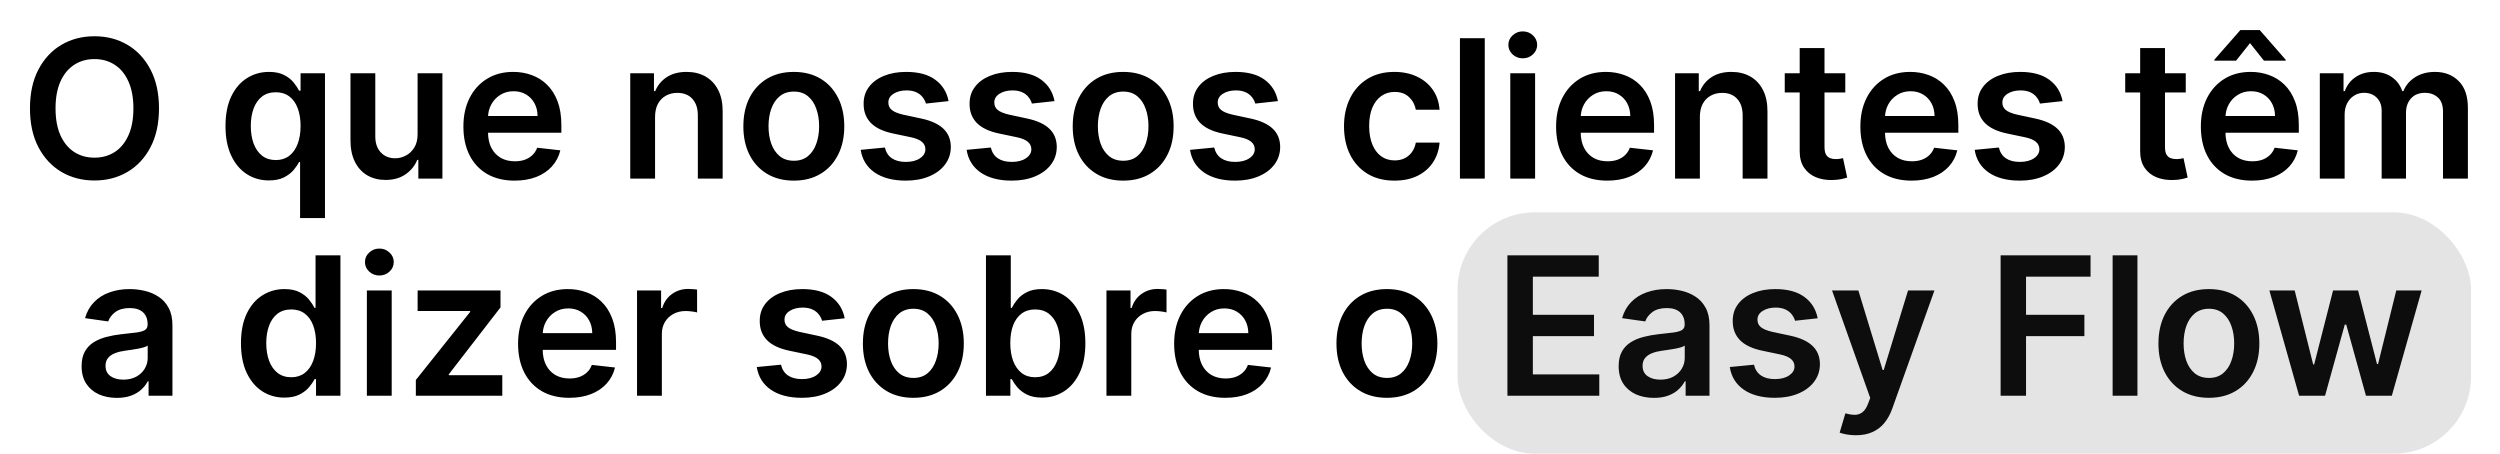
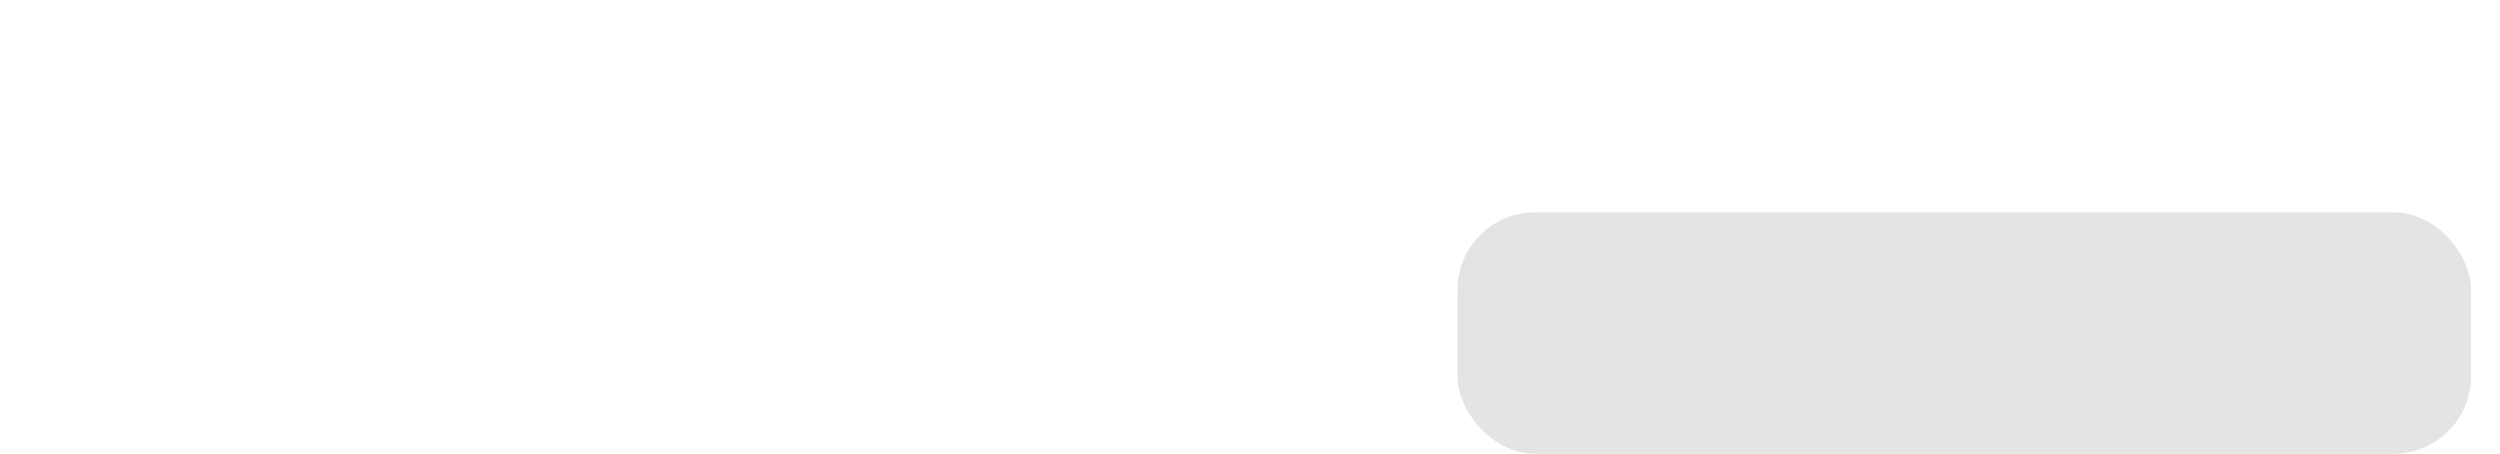
<svg xmlns="http://www.w3.org/2000/svg" width="518" height="94" viewBox="0 0 518 94" fill="none">
-   <path d="M32.942 22.454C32.942 25.589 32.355 28.274 31.18 30.509C30.016 32.734 28.425 34.438 26.408 35.622C24.4 36.806 22.123 37.398 19.575 37.398C17.028 37.398 14.746 36.806 12.729 35.622C10.721 34.429 9.13 32.72 7.956 30.494C6.791 28.259 6.209 25.579 6.209 22.454C6.209 19.32 6.791 16.64 7.956 14.415C9.13 12.18 10.721 10.471 12.729 9.287C14.746 8.103 17.028 7.511 19.575 7.511C22.123 7.511 24.4 8.103 26.408 9.287C28.425 10.471 30.016 12.18 31.18 14.415C32.355 16.64 32.942 19.32 32.942 22.454ZM27.643 22.454C27.643 20.248 27.298 18.387 26.607 16.872C25.925 15.348 24.978 14.197 23.766 13.421C22.553 12.634 21.157 12.242 19.575 12.242C17.994 12.242 16.597 12.634 15.385 13.421C14.173 14.197 13.221 15.348 12.53 16.872C11.848 18.387 11.507 20.248 11.507 22.454C11.507 24.661 11.848 26.526 12.53 28.051C13.221 29.566 14.173 30.717 15.385 31.503C16.597 32.279 17.994 32.668 19.575 32.668C21.157 32.668 22.553 32.279 23.766 31.503C24.978 30.717 25.925 29.566 26.607 28.051C27.298 26.526 27.643 24.661 27.643 22.454ZM62.178 45.182V33.562H61.965C61.7 34.093 61.316 34.656 60.815 35.253C60.313 35.84 59.65 36.342 58.826 36.758C58.002 37.175 56.965 37.383 55.715 37.383C54.001 37.383 52.467 36.943 51.113 36.062C49.759 35.182 48.689 33.903 47.903 32.227C47.117 30.551 46.724 28.515 46.724 26.119C46.724 23.695 47.121 21.65 47.917 19.983C48.722 18.307 49.806 17.043 51.17 16.19C52.533 15.329 54.053 14.898 55.729 14.898C57.008 14.898 58.059 15.116 58.883 15.551C59.707 15.977 60.36 16.493 60.843 17.099C61.326 17.696 61.7 18.259 61.965 18.79H62.278V15.182H67.335V45.182H62.178ZM57.15 33.165C58.239 33.165 59.167 32.871 59.934 32.284C60.701 31.688 61.283 30.859 61.681 29.798C62.079 28.738 62.278 27.502 62.278 26.091C62.278 24.68 62.079 23.454 61.681 22.412C61.293 21.37 60.715 20.561 59.948 19.983C59.191 19.405 58.258 19.116 57.15 19.116C56.004 19.116 55.048 19.415 54.281 20.011C53.514 20.608 52.936 21.432 52.548 22.483C52.159 23.534 51.965 24.737 51.965 26.091C51.965 27.454 52.159 28.671 52.548 29.741C52.945 30.802 53.528 31.64 54.295 32.256C55.071 32.862 56.023 33.165 57.15 33.165ZM86.525 27.824V15.182H91.667V37H86.681V33.122H86.454C85.961 34.344 85.152 35.343 84.025 36.119C82.907 36.896 81.53 37.284 79.891 37.284C78.461 37.284 77.197 36.967 76.099 36.332C75.01 35.688 74.157 34.756 73.542 33.534C72.926 32.303 72.619 30.816 72.619 29.074V15.182H77.761V28.278C77.761 29.661 78.139 30.759 78.897 31.574C79.655 32.388 80.649 32.795 81.88 32.795C82.638 32.795 83.371 32.611 84.082 32.242C84.792 31.872 85.374 31.323 85.829 30.594C86.293 29.855 86.525 28.932 86.525 27.824ZM106.614 37.426C104.426 37.426 102.537 36.972 100.946 36.062C99.365 35.144 98.148 33.847 97.296 32.17C96.443 30.485 96.017 28.501 96.017 26.219C96.017 23.974 96.443 22.005 97.296 20.31C98.157 18.605 99.36 17.279 100.903 16.332C102.447 15.376 104.26 14.898 106.344 14.898C107.688 14.898 108.957 15.116 110.151 15.551C111.353 15.977 112.414 16.64 113.332 17.54C114.26 18.439 114.99 19.585 115.52 20.977C116.05 22.36 116.315 24.008 116.315 25.921V27.497H98.432V24.031H111.386C111.377 23.046 111.164 22.171 110.747 21.403C110.33 20.627 109.748 20.016 109 19.571C108.261 19.126 107.4 18.903 106.415 18.903C105.364 18.903 104.44 19.159 103.645 19.671C102.849 20.172 102.229 20.835 101.784 21.659C101.348 22.474 101.126 23.368 101.116 24.344V27.369C101.116 28.638 101.348 29.727 101.812 30.636C102.277 31.536 102.925 32.227 103.759 32.71C104.592 33.184 105.567 33.42 106.685 33.42C107.433 33.42 108.11 33.316 108.716 33.108C109.322 32.89 109.848 32.573 110.293 32.156C110.738 31.74 111.074 31.224 111.301 30.608L116.102 31.148C115.799 32.417 115.222 33.525 114.369 34.472C113.527 35.409 112.447 36.138 111.131 36.659C109.814 37.17 108.309 37.426 106.614 37.426ZM135.729 24.216V37H130.587V15.182H135.502V18.889H135.758C136.26 17.668 137.06 16.697 138.158 15.977C139.266 15.258 140.635 14.898 142.263 14.898C143.769 14.898 145.081 15.22 146.198 15.864C147.325 16.508 148.196 17.44 148.812 18.662C149.437 19.884 149.745 21.366 149.735 23.108V37H144.593V23.903C144.593 22.445 144.214 21.304 143.457 20.48C142.709 19.656 141.672 19.244 140.346 19.244C139.446 19.244 138.646 19.443 137.945 19.841C137.254 20.229 136.71 20.793 136.312 21.531C135.924 22.27 135.729 23.165 135.729 24.216ZM164.479 37.426C162.349 37.426 160.502 36.957 158.94 36.02C157.377 35.082 156.165 33.771 155.303 32.085C154.451 30.4 154.025 28.43 154.025 26.176C154.025 23.922 154.451 21.948 155.303 20.253C156.165 18.558 157.377 17.241 158.94 16.304C160.502 15.367 162.349 14.898 164.479 14.898C166.61 14.898 168.457 15.367 170.019 16.304C171.582 17.241 172.789 18.558 173.641 20.253C174.503 21.948 174.934 23.922 174.934 26.176C174.934 28.43 174.503 30.4 173.641 32.085C172.789 33.771 171.582 35.082 170.019 36.02C168.457 36.957 166.61 37.426 164.479 37.426ZM164.508 33.307C165.663 33.307 166.629 32.99 167.406 32.355C168.182 31.711 168.76 30.849 169.138 29.77C169.527 28.69 169.721 27.488 169.721 26.162C169.721 24.827 169.527 23.619 169.138 22.54C168.76 21.451 168.182 20.584 167.406 19.94C166.629 19.296 165.663 18.974 164.508 18.974C163.324 18.974 162.339 19.296 161.553 19.94C160.777 20.584 160.194 21.451 159.806 22.54C159.427 23.619 159.238 24.827 159.238 26.162C159.238 27.488 159.427 28.69 159.806 29.77C160.194 30.849 160.777 31.711 161.553 32.355C162.339 32.99 163.324 33.307 164.508 33.307ZM196.543 20.949L191.855 21.46C191.723 20.987 191.491 20.542 191.159 20.125C190.837 19.708 190.402 19.372 189.852 19.116C189.303 18.861 188.631 18.733 187.835 18.733C186.765 18.733 185.866 18.965 185.136 19.429C184.417 19.893 184.062 20.494 184.071 21.233C184.062 21.867 184.294 22.384 184.767 22.781C185.25 23.179 186.045 23.506 187.153 23.761L190.875 24.557C192.939 25.002 194.473 25.707 195.477 26.673C196.491 27.639 197.002 28.903 197.011 30.466C197.002 31.839 196.599 33.051 195.804 34.102C195.018 35.144 193.924 35.958 192.523 36.545C191.121 37.133 189.511 37.426 187.693 37.426C185.023 37.426 182.873 36.867 181.244 35.75C179.616 34.623 178.645 33.056 178.332 31.048L183.347 30.565C183.574 31.55 184.057 32.294 184.795 32.795C185.534 33.297 186.495 33.548 187.679 33.548C188.901 33.548 189.881 33.297 190.619 32.795C191.367 32.294 191.741 31.673 191.741 30.935C191.741 30.31 191.5 29.794 191.017 29.386C190.544 28.979 189.805 28.667 188.801 28.449L185.08 27.668C182.987 27.232 181.438 26.498 180.435 25.466C179.431 24.424 178.934 23.108 178.943 21.517C178.934 20.172 179.298 19.008 180.037 18.023C180.785 17.028 181.822 16.261 183.148 15.722C184.483 15.172 186.022 14.898 187.764 14.898C190.321 14.898 192.333 15.442 193.801 16.531C195.278 17.62 196.192 19.093 196.543 20.949ZM218.496 20.949L213.808 21.46C213.676 20.987 213.444 20.542 213.112 20.125C212.79 19.708 212.355 19.372 211.805 19.116C211.256 18.861 210.584 18.733 209.788 18.733C208.718 18.733 207.819 18.965 207.089 19.429C206.37 19.893 206.015 20.494 206.024 21.233C206.015 21.867 206.247 22.384 206.72 22.781C207.203 23.179 207.999 23.506 209.107 23.761L212.828 24.557C214.893 25.002 216.427 25.707 217.43 26.673C218.444 27.639 218.955 28.903 218.964 30.466C218.955 31.839 218.553 33.051 217.757 34.102C216.971 35.144 215.877 35.958 214.476 36.545C213.074 37.133 211.464 37.426 209.646 37.426C206.976 37.426 204.826 36.867 203.197 35.75C201.569 34.623 200.598 33.056 200.286 31.048L205.3 30.565C205.527 31.55 206.01 32.294 206.749 32.795C207.487 33.297 208.448 33.548 209.632 33.548C210.854 33.548 211.834 33.297 212.572 32.795C213.321 32.294 213.695 31.673 213.695 30.935C213.695 30.31 213.453 29.794 212.97 29.386C212.497 28.979 211.758 28.667 210.754 28.449L207.033 27.668C204.94 27.232 203.392 26.498 202.388 25.466C201.384 24.424 200.887 23.108 200.896 21.517C200.887 20.172 201.251 19.008 201.99 18.023C202.738 17.028 203.775 16.261 205.101 15.722C206.436 15.172 207.975 14.898 209.717 14.898C212.274 14.898 214.286 15.442 215.754 16.531C217.232 17.62 218.145 19.093 218.496 20.949ZM232.722 37.426C230.591 37.426 228.744 36.957 227.182 36.02C225.619 35.082 224.407 33.771 223.545 32.085C222.693 30.4 222.267 28.43 222.267 26.176C222.267 23.922 222.693 21.948 223.545 20.253C224.407 18.558 225.619 17.241 227.182 16.304C228.744 15.367 230.591 14.898 232.722 14.898C234.852 14.898 236.699 15.367 238.261 16.304C239.824 17.241 241.031 18.558 241.884 20.253C242.745 21.948 243.176 23.922 243.176 26.176C243.176 28.43 242.745 30.4 241.884 32.085C241.031 33.771 239.824 35.082 238.261 36.02C236.699 36.957 234.852 37.426 232.722 37.426ZM232.75 33.307C233.905 33.307 234.871 32.99 235.648 32.355C236.424 31.711 237.002 30.849 237.381 29.77C237.769 28.69 237.963 27.488 237.963 26.162C237.963 24.827 237.769 23.619 237.381 22.54C237.002 21.451 236.424 20.584 235.648 19.94C234.871 19.296 233.905 18.974 232.75 18.974C231.566 18.974 230.581 19.296 229.795 19.94C229.019 20.584 228.437 21.451 228.048 22.54C227.67 23.619 227.48 24.827 227.48 26.162C227.48 27.488 227.67 28.69 228.048 29.77C228.437 30.849 229.019 31.711 229.795 32.355C230.581 32.99 231.566 33.307 232.75 33.307ZM264.785 20.949L260.097 21.46C259.965 20.987 259.733 20.542 259.401 20.125C259.079 19.708 258.644 19.372 258.094 19.116C257.545 18.861 256.873 18.733 256.077 18.733C255.007 18.733 254.108 18.965 253.379 19.429C252.659 19.893 252.304 20.494 252.313 21.233C252.304 21.867 252.536 22.384 253.009 22.781C253.492 23.179 254.288 23.506 255.396 23.761L259.117 24.557C261.182 25.002 262.716 25.707 263.719 26.673C264.733 27.639 265.244 28.903 265.254 30.466C265.244 31.839 264.842 33.051 264.046 34.102C263.26 35.144 262.166 35.958 260.765 36.545C259.363 37.133 257.754 37.426 255.935 37.426C253.265 37.426 251.115 36.867 249.487 35.75C247.858 34.623 246.887 33.056 246.575 31.048L251.589 30.565C251.816 31.55 252.299 32.294 253.038 32.795C253.776 33.297 254.737 33.548 255.921 33.548C257.143 33.548 258.123 33.297 258.862 32.795C259.61 32.294 259.984 31.673 259.984 30.935C259.984 30.31 259.742 29.794 259.259 29.386C258.786 28.979 258.047 28.667 257.043 28.449L253.322 27.668C251.229 27.232 249.681 26.498 248.677 25.466C247.673 24.424 247.176 23.108 247.185 21.517C247.176 20.172 247.54 19.008 248.279 18.023C249.027 17.028 250.064 16.261 251.39 15.722C252.725 15.172 254.264 14.898 256.006 14.898C258.563 14.898 260.576 15.442 262.043 16.531C263.521 17.62 264.434 19.093 264.785 20.949ZM288.933 37.426C286.754 37.426 284.884 36.948 283.322 35.992C281.769 35.035 280.571 33.714 279.728 32.028C278.895 30.333 278.478 28.383 278.478 26.176C278.478 23.96 278.904 22.005 279.756 20.31C280.609 18.605 281.811 17.279 283.364 16.332C284.927 15.376 286.773 14.898 288.904 14.898C290.675 14.898 292.242 15.224 293.606 15.878C294.979 16.522 296.073 17.436 296.887 18.619C297.701 19.794 298.165 21.167 298.279 22.739H293.364C293.165 21.688 292.692 20.812 291.944 20.111C291.205 19.401 290.216 19.046 288.975 19.046C287.924 19.046 287.001 19.329 286.205 19.898C285.41 20.456 284.79 21.261 284.344 22.312C283.909 23.364 283.691 24.623 283.691 26.091C283.691 27.578 283.909 28.856 284.344 29.926C284.78 30.987 285.391 31.806 286.177 32.383C286.972 32.952 287.905 33.236 288.975 33.236C289.733 33.236 290.41 33.094 291.006 32.81C291.612 32.516 292.119 32.095 292.526 31.546C292.933 30.996 293.213 30.329 293.364 29.543H298.279C298.156 31.086 297.701 32.455 296.915 33.648C296.129 34.831 295.059 35.76 293.705 36.432C292.351 37.095 290.76 37.426 288.933 37.426ZM307.643 7.909V37H302.501V7.909H307.643ZM312.931 37V15.182H318.073V37H312.931ZM315.516 12.085C314.702 12.085 314.001 11.815 313.414 11.276C312.827 10.726 312.533 10.068 312.533 9.301C312.533 8.525 312.827 7.866 313.414 7.327C314.001 6.777 314.702 6.503 315.516 6.503C316.34 6.503 317.041 6.777 317.619 7.327C318.206 7.866 318.499 8.525 318.499 9.301C318.499 10.068 318.206 10.726 317.619 11.276C317.041 11.815 316.34 12.085 315.516 12.085ZM333.02 37.426C330.832 37.426 328.943 36.972 327.352 36.062C325.771 35.144 324.554 33.847 323.702 32.17C322.849 30.485 322.423 28.501 322.423 26.219C322.423 23.974 322.849 22.005 323.702 20.31C324.563 18.605 325.766 17.279 327.31 16.332C328.853 15.376 330.667 14.898 332.75 14.898C334.095 14.898 335.364 15.116 336.557 15.551C337.759 15.977 338.82 16.64 339.739 17.54C340.667 18.439 341.396 19.585 341.926 20.977C342.456 22.36 342.722 24.008 342.722 25.921V27.497H324.838V24.031H337.793C337.783 23.046 337.57 22.171 337.153 21.403C336.737 20.627 336.154 20.016 335.406 19.571C334.668 19.126 333.806 18.903 332.821 18.903C331.77 18.903 330.847 19.159 330.051 19.671C329.256 20.172 328.635 20.835 328.19 21.659C327.755 22.474 327.532 23.368 327.523 24.344V27.369C327.523 28.638 327.755 29.727 328.219 30.636C328.683 31.536 329.331 32.227 330.165 32.71C330.998 33.184 331.973 33.42 333.091 33.42C333.839 33.42 334.516 33.316 335.122 33.108C335.728 32.89 336.254 32.573 336.699 32.156C337.144 31.74 337.48 31.224 337.707 30.608L342.509 31.148C342.205 32.417 341.628 33.525 340.776 34.472C339.933 35.409 338.853 36.138 337.537 36.659C336.221 37.17 334.715 37.426 333.02 37.426ZM352.214 24.216V37H347.072V15.182H351.987V18.889H352.242C352.744 17.668 353.544 16.697 354.643 15.977C355.751 15.258 357.119 14.898 358.748 14.898C360.254 14.898 361.565 15.22 362.683 15.864C363.809 16.508 364.681 17.44 365.296 18.662C365.921 19.884 366.229 21.366 366.219 23.108V37H361.077V23.903C361.077 22.445 360.699 21.304 359.941 20.48C359.193 19.656 358.156 19.244 356.83 19.244C355.931 19.244 355.13 19.443 354.43 19.841C353.738 20.229 353.194 20.793 352.796 21.531C352.408 22.27 352.214 23.165 352.214 24.216ZM382.342 15.182V19.159H369.799V15.182H382.342ZM372.896 9.955H378.038V30.438C378.038 31.129 378.142 31.659 378.35 32.028C378.568 32.388 378.852 32.635 379.202 32.767C379.553 32.9 379.941 32.966 380.367 32.966C380.689 32.966 380.983 32.942 381.248 32.895C381.522 32.847 381.731 32.805 381.873 32.767L382.739 36.787C382.465 36.882 382.072 36.986 381.56 37.099C381.058 37.213 380.443 37.279 379.714 37.298C378.426 37.336 377.266 37.142 376.234 36.716C375.201 36.28 374.382 35.608 373.776 34.699C373.18 33.79 372.886 32.653 372.896 31.29V9.955ZM396.067 37.426C393.879 37.426 391.99 36.972 390.399 36.062C388.818 35.144 387.601 33.847 386.749 32.17C385.896 30.485 385.47 28.501 385.47 26.219C385.47 23.974 385.896 22.005 386.749 20.31C387.61 18.605 388.813 17.279 390.357 16.332C391.9 15.376 393.714 14.898 395.797 14.898C397.142 14.898 398.411 15.116 399.604 15.551C400.806 15.977 401.867 16.64 402.786 17.54C403.714 18.439 404.443 19.585 404.973 20.977C405.503 22.36 405.768 24.008 405.768 25.921V27.497H387.885V24.031H400.839C400.83 23.046 400.617 22.171 400.2 21.403C399.784 20.627 399.201 20.016 398.453 19.571C397.714 19.126 396.853 18.903 395.868 18.903C394.817 18.903 393.893 19.159 393.098 19.671C392.303 20.172 391.682 20.835 391.237 21.659C390.802 22.474 390.579 23.368 390.57 24.344V27.369C390.57 28.638 390.802 29.727 391.266 30.636C391.73 31.536 392.378 32.227 393.212 32.71C394.045 33.184 395.02 33.42 396.138 33.42C396.886 33.42 397.563 33.316 398.169 33.108C398.775 32.89 399.301 32.573 399.746 32.156C400.191 31.74 400.527 31.224 400.754 30.608L405.555 31.148C405.252 32.417 404.675 33.525 403.822 34.472C402.98 35.409 401.9 36.138 400.584 36.659C399.268 37.17 397.762 37.426 396.067 37.426ZM427.363 20.949L422.675 21.46C422.543 20.987 422.311 20.542 421.979 20.125C421.657 19.708 421.222 19.372 420.673 19.116C420.123 18.861 419.451 18.733 418.656 18.733C417.585 18.733 416.686 18.965 415.957 19.429C415.237 19.893 414.882 20.494 414.891 21.233C414.882 21.867 415.114 22.384 415.587 22.781C416.07 23.179 416.866 23.506 417.974 23.761L421.695 24.557C423.76 25.002 425.294 25.707 426.298 26.673C427.311 27.639 427.822 28.903 427.832 30.466C427.822 31.839 427.42 33.051 426.624 34.102C425.838 35.144 424.745 35.958 423.343 36.545C421.942 37.133 420.332 37.426 418.513 37.426C415.843 37.426 413.693 36.867 412.065 35.75C410.436 34.623 409.465 33.056 409.153 31.048L414.167 30.565C414.394 31.55 414.877 32.294 415.616 32.795C416.354 33.297 417.316 33.548 418.499 33.548C419.721 33.548 420.701 33.297 421.44 32.795C422.188 32.294 422.562 31.673 422.562 30.935C422.562 30.31 422.32 29.794 421.837 29.386C421.364 28.979 420.625 28.667 419.621 28.449L415.9 27.668C413.807 27.232 412.259 26.498 411.255 25.466C410.251 24.424 409.754 23.108 409.763 21.517C409.754 20.172 410.119 19.008 410.857 18.023C411.605 17.028 412.642 16.261 413.968 15.722C415.303 15.172 416.842 14.898 418.585 14.898C421.141 14.898 423.154 15.442 424.621 16.531C426.099 17.62 427.013 19.093 427.363 20.949ZM452.888 15.182V19.159H440.346V15.182H452.888ZM443.442 9.955H448.585V30.438C448.585 31.129 448.689 31.659 448.897 32.028C449.115 32.388 449.399 32.635 449.749 32.767C450.1 32.9 450.488 32.966 450.914 32.966C451.236 32.966 451.53 32.942 451.795 32.895C452.069 32.847 452.278 32.805 452.42 32.767L453.286 36.787C453.012 36.882 452.619 36.986 452.107 37.099C451.605 37.213 450.99 37.279 450.261 37.298C448.973 37.336 447.813 37.142 446.781 36.716C445.748 36.28 444.929 35.608 444.323 34.699C443.727 33.79 443.433 32.653 443.442 31.29V9.955ZM466.614 37.426C464.426 37.426 462.537 36.972 460.946 36.062C459.365 35.144 458.148 33.847 457.295 32.17C456.443 30.485 456.017 28.501 456.017 26.219C456.017 23.974 456.443 22.005 457.295 20.31C458.157 18.605 459.36 17.279 460.903 16.332C462.447 15.376 464.26 14.898 466.344 14.898C467.688 14.898 468.957 15.116 470.151 15.551C471.353 15.977 472.414 16.64 473.332 17.54C474.26 18.439 474.99 19.585 475.52 20.977C476.05 22.36 476.315 24.008 476.315 25.921V27.497H458.432V24.031H471.386C471.377 23.046 471.164 22.171 470.747 21.403C470.33 20.627 469.748 20.016 469 19.571C468.261 19.126 467.4 18.903 466.415 18.903C465.364 18.903 464.44 19.159 463.645 19.671C462.849 20.172 462.229 20.835 461.784 21.659C461.348 22.474 461.126 23.368 461.116 24.344V27.369C461.116 28.638 461.348 29.727 461.812 30.636C462.277 31.536 462.925 32.227 463.759 32.71C464.592 33.184 465.567 33.42 466.685 33.42C467.433 33.42 468.11 33.316 468.716 33.108C469.322 32.89 469.848 32.573 470.293 32.156C470.738 31.74 471.074 31.224 471.301 30.608L476.102 31.148C475.799 32.417 475.222 33.525 474.369 34.472C473.527 35.409 472.447 36.138 471.131 36.659C469.814 37.17 468.309 37.426 466.614 37.426ZM469.085 12.568L466.202 8.932L463.318 12.568H458.815V12.369L464.199 6.233H468.219L473.588 12.369V12.568H469.085ZM480.665 37V15.182H485.58V18.889H485.836C486.29 17.639 487.043 16.664 488.094 15.963C489.146 15.253 490.4 14.898 491.859 14.898C493.336 14.898 494.581 15.258 495.594 15.977C496.617 16.688 497.337 17.658 497.754 18.889H497.981C498.464 17.677 499.278 16.711 500.424 15.992C501.579 15.262 502.948 14.898 504.529 14.898C506.537 14.898 508.175 15.532 509.444 16.801C510.713 18.07 511.347 19.921 511.347 22.355V37H506.191V23.151C506.191 21.796 505.831 20.807 505.112 20.182C504.392 19.547 503.511 19.23 502.469 19.23C501.229 19.23 500.258 19.618 499.558 20.395C498.866 21.162 498.521 22.161 498.521 23.392V37H493.478V22.938C493.478 21.811 493.137 20.911 492.455 20.239C491.783 19.566 490.902 19.23 489.813 19.23C489.075 19.23 488.402 19.419 487.796 19.798C487.19 20.168 486.707 20.693 486.347 21.375C485.987 22.047 485.808 22.833 485.808 23.733V37H480.665ZM24.209 82.44C22.827 82.44 21.582 82.194 20.474 81.702C19.375 81.2 18.504 80.461 17.86 79.486C17.226 78.51 16.908 77.308 16.908 75.878C16.908 74.647 17.136 73.629 17.59 72.824C18.045 72.019 18.665 71.375 19.451 70.892C20.237 70.409 21.122 70.044 22.107 69.798C23.102 69.543 24.129 69.358 25.19 69.244C26.468 69.112 27.505 68.993 28.3 68.889C29.096 68.776 29.674 68.605 30.033 68.378C30.403 68.141 30.587 67.776 30.587 67.284V67.199C30.587 66.129 30.27 65.3 29.636 64.713C29.001 64.126 28.087 63.832 26.894 63.832C25.635 63.832 24.636 64.107 23.897 64.656C23.168 65.206 22.675 65.854 22.42 66.602L17.619 65.921C17.997 64.595 18.622 63.487 19.494 62.597C20.365 61.697 21.43 61.025 22.69 60.58C23.949 60.125 25.341 59.898 26.866 59.898C27.917 59.898 28.963 60.021 30.005 60.267C31.047 60.513 31.998 60.92 32.86 61.489C33.722 62.047 34.413 62.81 34.934 63.776C35.464 64.742 35.729 65.949 35.729 67.398V82H30.786V79.003H30.616C30.303 79.609 29.863 80.177 29.295 80.707C28.736 81.228 28.03 81.65 27.178 81.972C26.335 82.284 25.346 82.44 24.209 82.44ZM25.545 78.662C26.577 78.662 27.472 78.458 28.229 78.051C28.987 77.635 29.569 77.085 29.977 76.403C30.393 75.722 30.602 74.978 30.602 74.173V71.602C30.441 71.735 30.166 71.858 29.778 71.972C29.399 72.085 28.973 72.185 28.499 72.27C28.026 72.355 27.557 72.431 27.093 72.497C26.629 72.563 26.227 72.62 25.886 72.668C25.119 72.772 24.432 72.942 23.826 73.179C23.22 73.416 22.742 73.747 22.391 74.173C22.041 74.59 21.866 75.13 21.866 75.793C21.866 76.74 22.211 77.454 22.903 77.938C23.594 78.421 24.475 78.662 25.545 78.662ZM58.918 82.383C57.204 82.383 55.67 81.943 54.316 81.062C52.962 80.182 51.892 78.903 51.106 77.227C50.32 75.551 49.927 73.515 49.927 71.119C49.927 68.695 50.325 66.65 51.12 64.983C51.925 63.307 53.009 62.043 54.373 61.19C55.736 60.329 57.256 59.898 58.932 59.898C60.211 59.898 61.262 60.115 62.086 60.551C62.91 60.977 63.563 61.493 64.046 62.099C64.529 62.696 64.903 63.26 65.168 63.79H65.381V52.909H70.538V82H65.481V78.562H65.168C64.903 79.093 64.52 79.656 64.018 80.253C63.516 80.84 62.853 81.342 62.029 81.758C61.205 82.175 60.168 82.383 58.918 82.383ZM60.353 78.165C61.442 78.165 62.37 77.871 63.137 77.284C63.904 76.688 64.487 75.859 64.884 74.798C65.282 73.738 65.481 72.502 65.481 71.091C65.481 69.68 65.282 68.454 64.884 67.412C64.496 66.37 63.918 65.561 63.151 64.983C62.394 64.405 61.461 64.117 60.353 64.117C59.207 64.117 58.251 64.415 57.484 65.011C56.717 65.608 56.139 66.432 55.751 67.483C55.362 68.534 55.168 69.737 55.168 71.091C55.168 72.454 55.362 73.671 55.751 74.742C56.148 75.802 56.731 76.64 57.498 77.256C58.274 77.862 59.226 78.165 60.353 78.165ZM76.017 82V60.182H81.159V82H76.017ZM78.602 57.085C77.788 57.085 77.087 56.815 76.5 56.276C75.913 55.726 75.619 55.068 75.619 54.301C75.619 53.525 75.913 52.867 76.5 52.327C77.087 51.778 77.788 51.503 78.602 51.503C79.426 51.503 80.127 51.778 80.704 52.327C81.292 52.867 81.585 53.525 81.585 54.301C81.585 55.068 81.292 55.726 80.704 56.276C80.127 56.815 79.426 57.085 78.602 57.085ZM86.163 82V78.733L97.413 64.628V64.443H86.532V60.182H103.705V63.69L92.995 77.554V77.739H104.075V82H86.163ZM117.942 82.426C115.754 82.426 113.865 81.972 112.274 81.062C110.693 80.144 109.476 78.847 108.624 77.171C107.771 75.485 107.345 73.501 107.345 71.219C107.345 68.974 107.771 67.005 108.624 65.31C109.485 63.605 110.688 62.279 112.232 61.332C113.775 60.376 115.589 59.898 117.672 59.898C119.017 59.898 120.286 60.115 121.479 60.551C122.681 60.977 123.742 61.64 124.661 62.54C125.589 63.439 126.318 64.585 126.848 65.977C127.378 67.36 127.643 69.008 127.643 70.921V72.497H109.76V69.031H122.714C122.705 68.046 122.492 67.171 122.075 66.403C121.659 65.627 121.076 65.016 120.328 64.571C119.589 64.126 118.728 63.903 117.743 63.903C116.692 63.903 115.768 64.159 114.973 64.671C114.178 65.172 113.557 65.835 113.112 66.659C112.677 67.474 112.454 68.368 112.445 69.344V72.369C112.445 73.638 112.677 74.727 113.141 75.636C113.605 76.536 114.253 77.227 115.087 77.71C115.92 78.184 116.895 78.421 118.013 78.421C118.761 78.421 119.438 78.316 120.044 78.108C120.65 77.89 121.176 77.573 121.621 77.156C122.066 76.74 122.402 76.224 122.629 75.608L127.43 76.148C127.127 77.417 126.55 78.525 125.697 79.472C124.855 80.409 123.775 81.138 122.459 81.659C121.143 82.171 119.637 82.426 117.942 82.426ZM131.994 82V60.182H136.979V63.818H137.207C137.604 62.559 138.286 61.588 139.252 60.906C140.228 60.215 141.34 59.869 142.59 59.869C142.874 59.869 143.192 59.883 143.542 59.912C143.902 59.931 144.2 59.964 144.437 60.011V64.742C144.219 64.666 143.873 64.599 143.4 64.543C142.936 64.476 142.486 64.443 142.05 64.443C141.113 64.443 140.27 64.647 139.522 65.054C138.783 65.452 138.201 66.006 137.775 66.716C137.349 67.426 137.136 68.245 137.136 69.173V82H131.994ZM175.019 65.949L170.332 66.46C170.199 65.987 169.967 65.542 169.636 65.125C169.314 64.708 168.878 64.372 168.329 64.117C167.78 63.861 167.107 63.733 166.312 63.733C165.242 63.733 164.342 63.965 163.613 64.429C162.893 64.893 162.538 65.494 162.548 66.233C162.538 66.867 162.77 67.383 163.244 67.781C163.727 68.179 164.522 68.506 165.63 68.761L169.352 69.557C171.416 70.002 172.95 70.707 173.954 71.673C174.967 72.639 175.478 73.903 175.488 75.466C175.478 76.839 175.076 78.051 174.281 79.102C173.495 80.144 172.401 80.958 170.999 81.546C169.598 82.133 167.988 82.426 166.17 82.426C163.499 82.426 161.35 81.867 159.721 80.75C158.092 79.623 157.121 78.056 156.809 76.048L161.823 75.565C162.05 76.55 162.533 77.294 163.272 77.796C164.011 78.297 164.972 78.548 166.156 78.548C167.377 78.548 168.357 78.297 169.096 77.796C169.844 77.294 170.218 76.673 170.218 75.935C170.218 75.31 169.977 74.794 169.494 74.386C169.02 73.979 168.281 73.667 167.278 73.449L163.556 72.668C161.463 72.232 159.915 71.498 158.911 70.466C157.907 69.424 157.41 68.108 157.42 66.517C157.41 65.172 157.775 64.008 158.513 63.023C159.262 62.028 160.299 61.261 161.624 60.722C162.96 60.172 164.498 59.898 166.241 59.898C168.798 59.898 170.81 60.442 172.278 61.531C173.755 62.62 174.669 64.093 175.019 65.949ZM189.245 82.426C187.114 82.426 185.268 81.957 183.705 81.02C182.143 80.082 180.931 78.771 180.069 77.085C179.217 75.4 178.79 73.43 178.79 71.176C178.79 68.922 179.217 66.948 180.069 65.253C180.931 63.558 182.143 62.242 183.705 61.304C185.268 60.367 187.114 59.898 189.245 59.898C191.376 59.898 193.222 60.367 194.785 61.304C196.347 62.242 197.555 63.558 198.407 65.253C199.269 66.948 199.7 68.922 199.7 71.176C199.7 73.43 199.269 75.4 198.407 77.085C197.555 78.771 196.347 80.082 194.785 81.02C193.222 81.957 191.376 82.426 189.245 82.426ZM189.273 78.307C190.429 78.307 191.395 77.99 192.171 77.355C192.948 76.711 193.525 75.849 193.904 74.77C194.292 73.69 194.487 72.488 194.487 71.162C194.487 69.827 194.292 68.619 193.904 67.54C193.525 66.451 192.948 65.584 192.171 64.94C191.395 64.296 190.429 63.974 189.273 63.974C188.09 63.974 187.105 64.296 186.319 64.94C185.542 65.584 184.96 66.451 184.572 67.54C184.193 68.619 184.004 69.827 184.004 71.162C184.004 72.488 184.193 73.69 184.572 74.77C184.96 75.849 185.542 76.711 186.319 77.355C187.105 77.99 188.09 78.307 189.273 78.307ZM204.291 82V52.909H209.433V63.79H209.646C209.911 63.26 210.286 62.696 210.768 62.099C211.251 61.493 211.905 60.977 212.729 60.551C213.553 60.115 214.604 59.898 215.882 59.898C217.568 59.898 219.088 60.329 220.442 61.19C221.805 62.043 222.885 63.307 223.68 64.983C224.485 66.65 224.888 68.695 224.888 71.119C224.888 73.515 224.495 75.551 223.709 77.227C222.923 78.903 221.853 80.182 220.499 81.062C219.144 81.943 217.61 82.383 215.896 82.383C214.646 82.383 213.609 82.175 212.786 81.758C211.962 81.342 211.299 80.84 210.797 80.253C210.304 79.656 209.921 79.093 209.646 78.562H209.348V82H204.291ZM209.334 71.091C209.334 72.502 209.533 73.738 209.93 74.798C210.338 75.859 210.92 76.688 211.678 77.284C212.445 77.871 213.373 78.165 214.462 78.165C215.598 78.165 216.55 77.862 217.317 77.256C218.084 76.64 218.661 75.802 219.05 74.742C219.447 73.671 219.646 72.454 219.646 71.091C219.646 69.737 219.452 68.534 219.064 67.483C218.676 66.432 218.098 65.608 217.331 65.011C216.564 64.415 215.607 64.117 214.462 64.117C213.363 64.117 212.43 64.405 211.663 64.983C210.896 65.561 210.314 66.37 209.916 67.412C209.528 68.454 209.334 69.68 209.334 71.091ZM229.259 82V60.182H234.245V63.818H234.472C234.87 62.559 235.552 61.588 236.518 60.906C237.493 60.215 238.606 59.869 239.856 59.869C240.14 59.869 240.457 59.883 240.808 59.912C241.167 59.931 241.466 59.964 241.702 60.011V64.742C241.485 64.666 241.139 64.599 240.665 64.543C240.201 64.476 239.752 64.443 239.316 64.443C238.379 64.443 237.536 64.647 236.788 65.054C236.049 65.452 235.467 66.006 235.04 66.716C234.614 67.426 234.401 68.245 234.401 69.173V82H229.259ZM253.879 82.426C251.692 82.426 249.803 81.972 248.212 81.062C246.63 80.144 245.413 78.847 244.561 77.171C243.709 75.485 243.283 73.501 243.283 71.219C243.283 68.974 243.709 67.005 244.561 65.31C245.423 63.605 246.625 62.279 248.169 61.332C249.713 60.376 251.526 59.898 253.609 59.898C254.954 59.898 256.223 60.115 257.416 60.551C258.619 60.977 259.679 61.64 260.598 62.54C261.526 63.439 262.255 64.585 262.786 65.977C263.316 67.36 263.581 69.008 263.581 70.921V72.497H245.697V69.031H258.652C258.643 68.046 258.429 67.171 258.013 66.403C257.596 65.627 257.014 65.016 256.266 64.571C255.527 64.126 254.665 63.903 253.68 63.903C252.629 63.903 251.706 64.159 250.911 64.671C250.115 65.172 249.495 65.835 249.05 66.659C248.614 67.474 248.392 68.368 248.382 69.344V72.369C248.382 73.638 248.614 74.727 249.078 75.636C249.542 76.536 250.191 77.227 251.024 77.71C251.857 78.184 252.833 78.421 253.95 78.421C254.698 78.421 255.375 78.316 255.982 78.108C256.588 77.89 257.113 77.573 257.558 77.156C258.003 76.74 258.339 76.224 258.567 75.608L263.368 76.148C263.065 77.417 262.487 78.525 261.635 79.472C260.792 80.409 259.713 81.138 258.396 81.659C257.08 82.171 255.574 82.426 253.879 82.426ZM287.37 82.426C285.239 82.426 283.393 81.957 281.83 81.02C280.268 80.082 279.056 78.771 278.194 77.085C277.342 75.4 276.915 73.43 276.915 71.176C276.915 68.922 277.342 66.948 278.194 65.253C279.056 63.558 280.268 62.242 281.83 61.304C283.393 60.367 285.239 59.898 287.37 59.898C289.501 59.898 291.347 60.367 292.91 61.304C294.472 62.242 295.68 63.558 296.532 65.253C297.394 66.948 297.825 68.922 297.825 71.176C297.825 73.43 297.394 75.4 296.532 77.085C295.68 78.771 294.472 80.082 292.91 81.02C291.347 81.957 289.501 82.426 287.37 82.426ZM287.398 78.307C288.554 78.307 289.52 77.99 290.296 77.355C291.073 76.711 291.65 75.849 292.029 74.77C292.417 73.69 292.612 72.488 292.612 71.162C292.612 69.827 292.417 68.619 292.029 67.54C291.65 66.451 291.073 65.584 290.296 64.94C289.52 64.296 288.554 63.974 287.398 63.974C286.215 63.974 285.23 64.296 284.444 64.94C283.667 65.584 283.085 66.451 282.697 67.54C282.318 68.619 282.129 69.827 282.129 71.162C282.129 72.488 282.318 73.69 282.697 74.77C283.085 75.849 283.667 76.711 284.444 77.355C285.23 77.99 286.215 78.307 287.398 78.307ZM312.338 82V52.909H331.259V57.327H317.608V65.224H330.278V69.642H317.608V77.582H331.372V82H312.338ZM342.686 82.44C341.304 82.44 340.058 82.194 338.95 81.702C337.852 81.2 336.981 80.461 336.337 79.486C335.702 78.51 335.385 77.308 335.385 75.878C335.385 74.647 335.612 73.629 336.067 72.824C336.521 72.019 337.142 71.375 337.928 70.892C338.714 70.409 339.599 70.044 340.584 69.798C341.578 69.543 342.606 69.358 343.666 69.244C344.945 69.112 345.982 68.993 346.777 68.889C347.572 68.776 348.15 68.605 348.51 68.378C348.879 68.141 349.064 67.776 349.064 67.284V67.199C349.064 66.129 348.747 65.3 348.112 64.713C347.478 64.126 346.564 63.832 345.371 63.832C344.111 63.832 343.112 64.107 342.374 64.656C341.644 65.206 341.152 65.854 340.896 66.602L336.095 65.921C336.474 64.595 337.099 63.487 337.97 62.597C338.841 61.697 339.907 61.025 341.166 60.58C342.426 60.125 343.818 59.898 345.342 59.898C346.393 59.898 347.44 60.021 348.482 60.267C349.523 60.513 350.475 60.92 351.337 61.489C352.198 62.047 352.89 62.81 353.411 63.776C353.941 64.742 354.206 65.949 354.206 67.398V82H349.263V79.003H349.092C348.78 79.609 348.339 80.177 347.771 80.707C347.213 81.228 346.507 81.65 345.655 81.972C344.812 82.284 343.822 82.44 342.686 82.44ZM344.021 78.662C345.054 78.662 345.948 78.458 346.706 78.051C347.464 77.635 348.046 77.085 348.453 76.403C348.87 75.722 349.078 74.978 349.078 74.173V71.602C348.917 71.735 348.643 71.858 348.254 71.972C347.875 72.085 347.449 72.185 346.976 72.27C346.502 72.355 346.034 72.431 345.57 72.497C345.106 72.563 344.703 72.62 344.362 72.668C343.595 72.772 342.909 72.942 342.303 73.179C341.696 73.416 341.218 73.747 340.868 74.173C340.518 74.59 340.342 75.13 340.342 75.793C340.342 76.74 340.688 77.454 341.379 77.938C342.071 78.421 342.951 78.662 344.021 78.662ZM376.621 65.949L371.933 66.46C371.801 65.987 371.569 65.542 371.237 65.125C370.915 64.708 370.48 64.372 369.93 64.117C369.381 63.861 368.709 63.733 367.913 63.733C366.843 63.733 365.944 63.965 365.214 64.429C364.495 64.893 364.14 65.494 364.149 66.233C364.14 66.867 364.372 67.383 364.845 67.781C365.328 68.179 366.124 68.506 367.232 68.761L370.953 69.557C373.018 70.002 374.552 70.707 375.555 71.673C376.569 72.639 377.08 73.903 377.089 75.466C377.08 76.839 376.678 78.051 375.882 79.102C375.096 80.144 374.002 80.958 372.601 81.546C371.199 82.133 369.589 82.426 367.771 82.426C365.101 82.426 362.951 81.867 361.322 80.75C359.694 79.623 358.723 78.056 358.411 76.048L363.425 75.565C363.652 76.55 364.135 77.294 364.874 77.796C365.612 78.297 366.573 78.548 367.757 78.548C368.979 78.548 369.959 78.297 370.697 77.796C371.446 77.294 371.82 76.673 371.82 75.935C371.82 75.31 371.578 74.794 371.095 74.386C370.622 73.979 369.883 73.667 368.879 73.449L365.158 72.668C363.065 72.232 361.517 71.498 360.513 70.466C359.509 69.424 359.012 68.108 359.021 66.517C359.012 65.172 359.376 64.008 360.115 63.023C360.863 62.028 361.9 61.261 363.226 60.722C364.561 60.172 366.1 59.898 367.842 59.898C370.399 59.898 372.411 60.442 373.879 61.531C375.357 62.62 376.27 64.093 376.621 65.949ZM384.526 90.182C383.825 90.182 383.176 90.125 382.58 90.011C381.992 89.907 381.524 89.784 381.173 89.642L382.366 85.636C383.115 85.854 383.782 85.958 384.369 85.949C384.956 85.939 385.473 85.755 385.918 85.395C386.372 85.044 386.756 84.457 387.068 83.633L387.509 82.454L379.597 60.182H385.051L390.08 76.659H390.307L395.349 60.182H400.818L392.082 84.642C391.675 85.797 391.135 86.787 390.463 87.611C389.791 88.444 388.967 89.079 387.991 89.514C387.026 89.959 385.87 90.182 384.526 90.182ZM414.526 82V52.909H433.162V57.327H419.795V65.224H431.884V69.642H419.795V82H414.526ZM442.878 52.909V82H437.736V52.909H442.878ZM457.683 82.426C455.552 82.426 453.705 81.957 452.143 81.02C450.58 80.082 449.368 78.771 448.506 77.085C447.654 75.4 447.228 73.43 447.228 71.176C447.228 68.922 447.654 66.948 448.506 65.253C449.368 63.558 450.58 62.242 452.143 61.304C453.705 60.367 455.552 59.898 457.683 59.898C459.813 59.898 461.66 60.367 463.222 61.304C464.785 62.242 465.992 63.558 466.844 65.253C467.706 66.948 468.137 68.922 468.137 71.176C468.137 73.43 467.706 75.4 466.844 77.085C465.992 78.771 464.785 80.082 463.222 81.02C461.66 81.957 459.813 82.426 457.683 82.426ZM457.711 78.307C458.866 78.307 459.832 77.99 460.609 77.355C461.385 76.711 461.963 75.849 462.342 74.77C462.73 73.69 462.924 72.488 462.924 71.162C462.924 69.827 462.73 68.619 462.342 67.54C461.963 66.451 461.385 65.584 460.609 64.94C459.832 64.296 458.866 63.974 457.711 63.974C456.527 63.974 455.542 64.296 454.756 64.94C453.98 65.584 453.397 66.451 453.009 67.54C452.63 68.619 452.441 69.827 452.441 71.162C452.441 72.488 452.63 73.69 453.009 74.77C453.397 75.849 453.98 76.711 454.756 77.355C455.542 77.99 456.527 78.307 457.711 78.307ZM476.379 82L470.214 60.182H475.456L479.291 75.523H479.49L483.411 60.182H488.595L492.516 75.438H492.729L496.507 60.182H501.763L495.584 82H490.229L486.138 67.256H485.839L481.749 82H476.379Z" fill="black" />
  <rect x="302" y="44" width="210" height="50" rx="16" fill="#525252" fill-opacity="0.16" />
</svg>